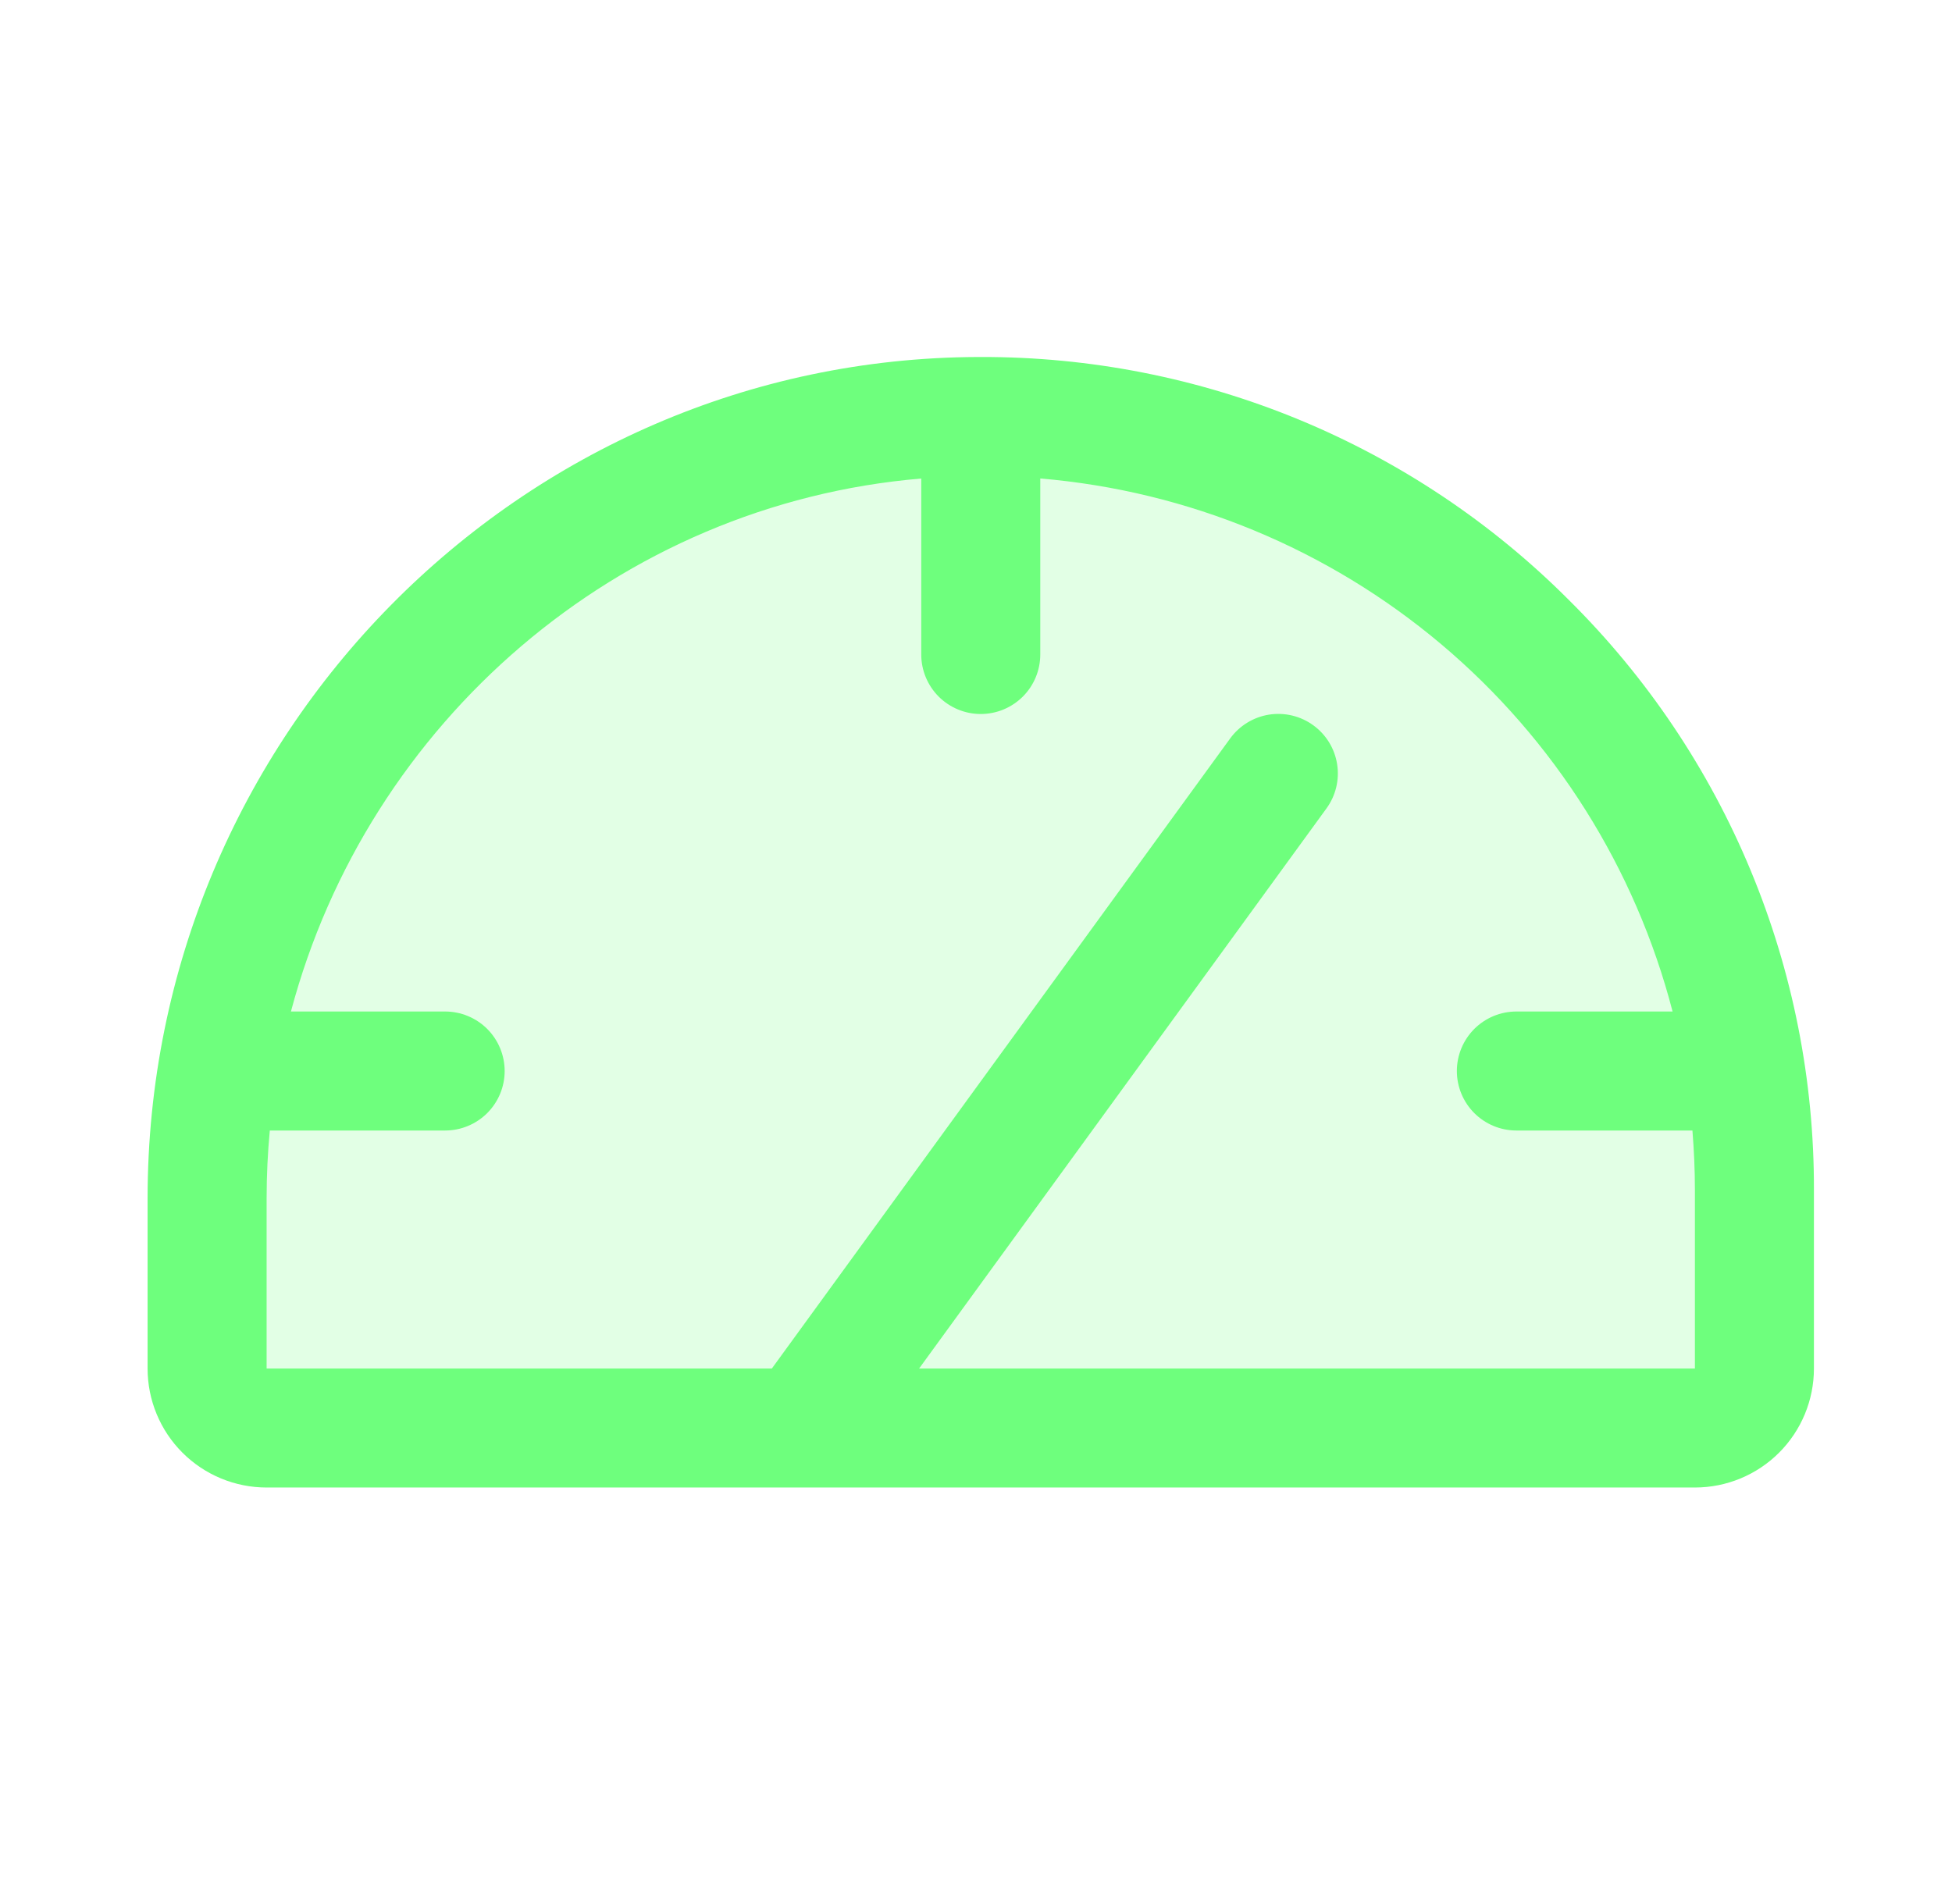
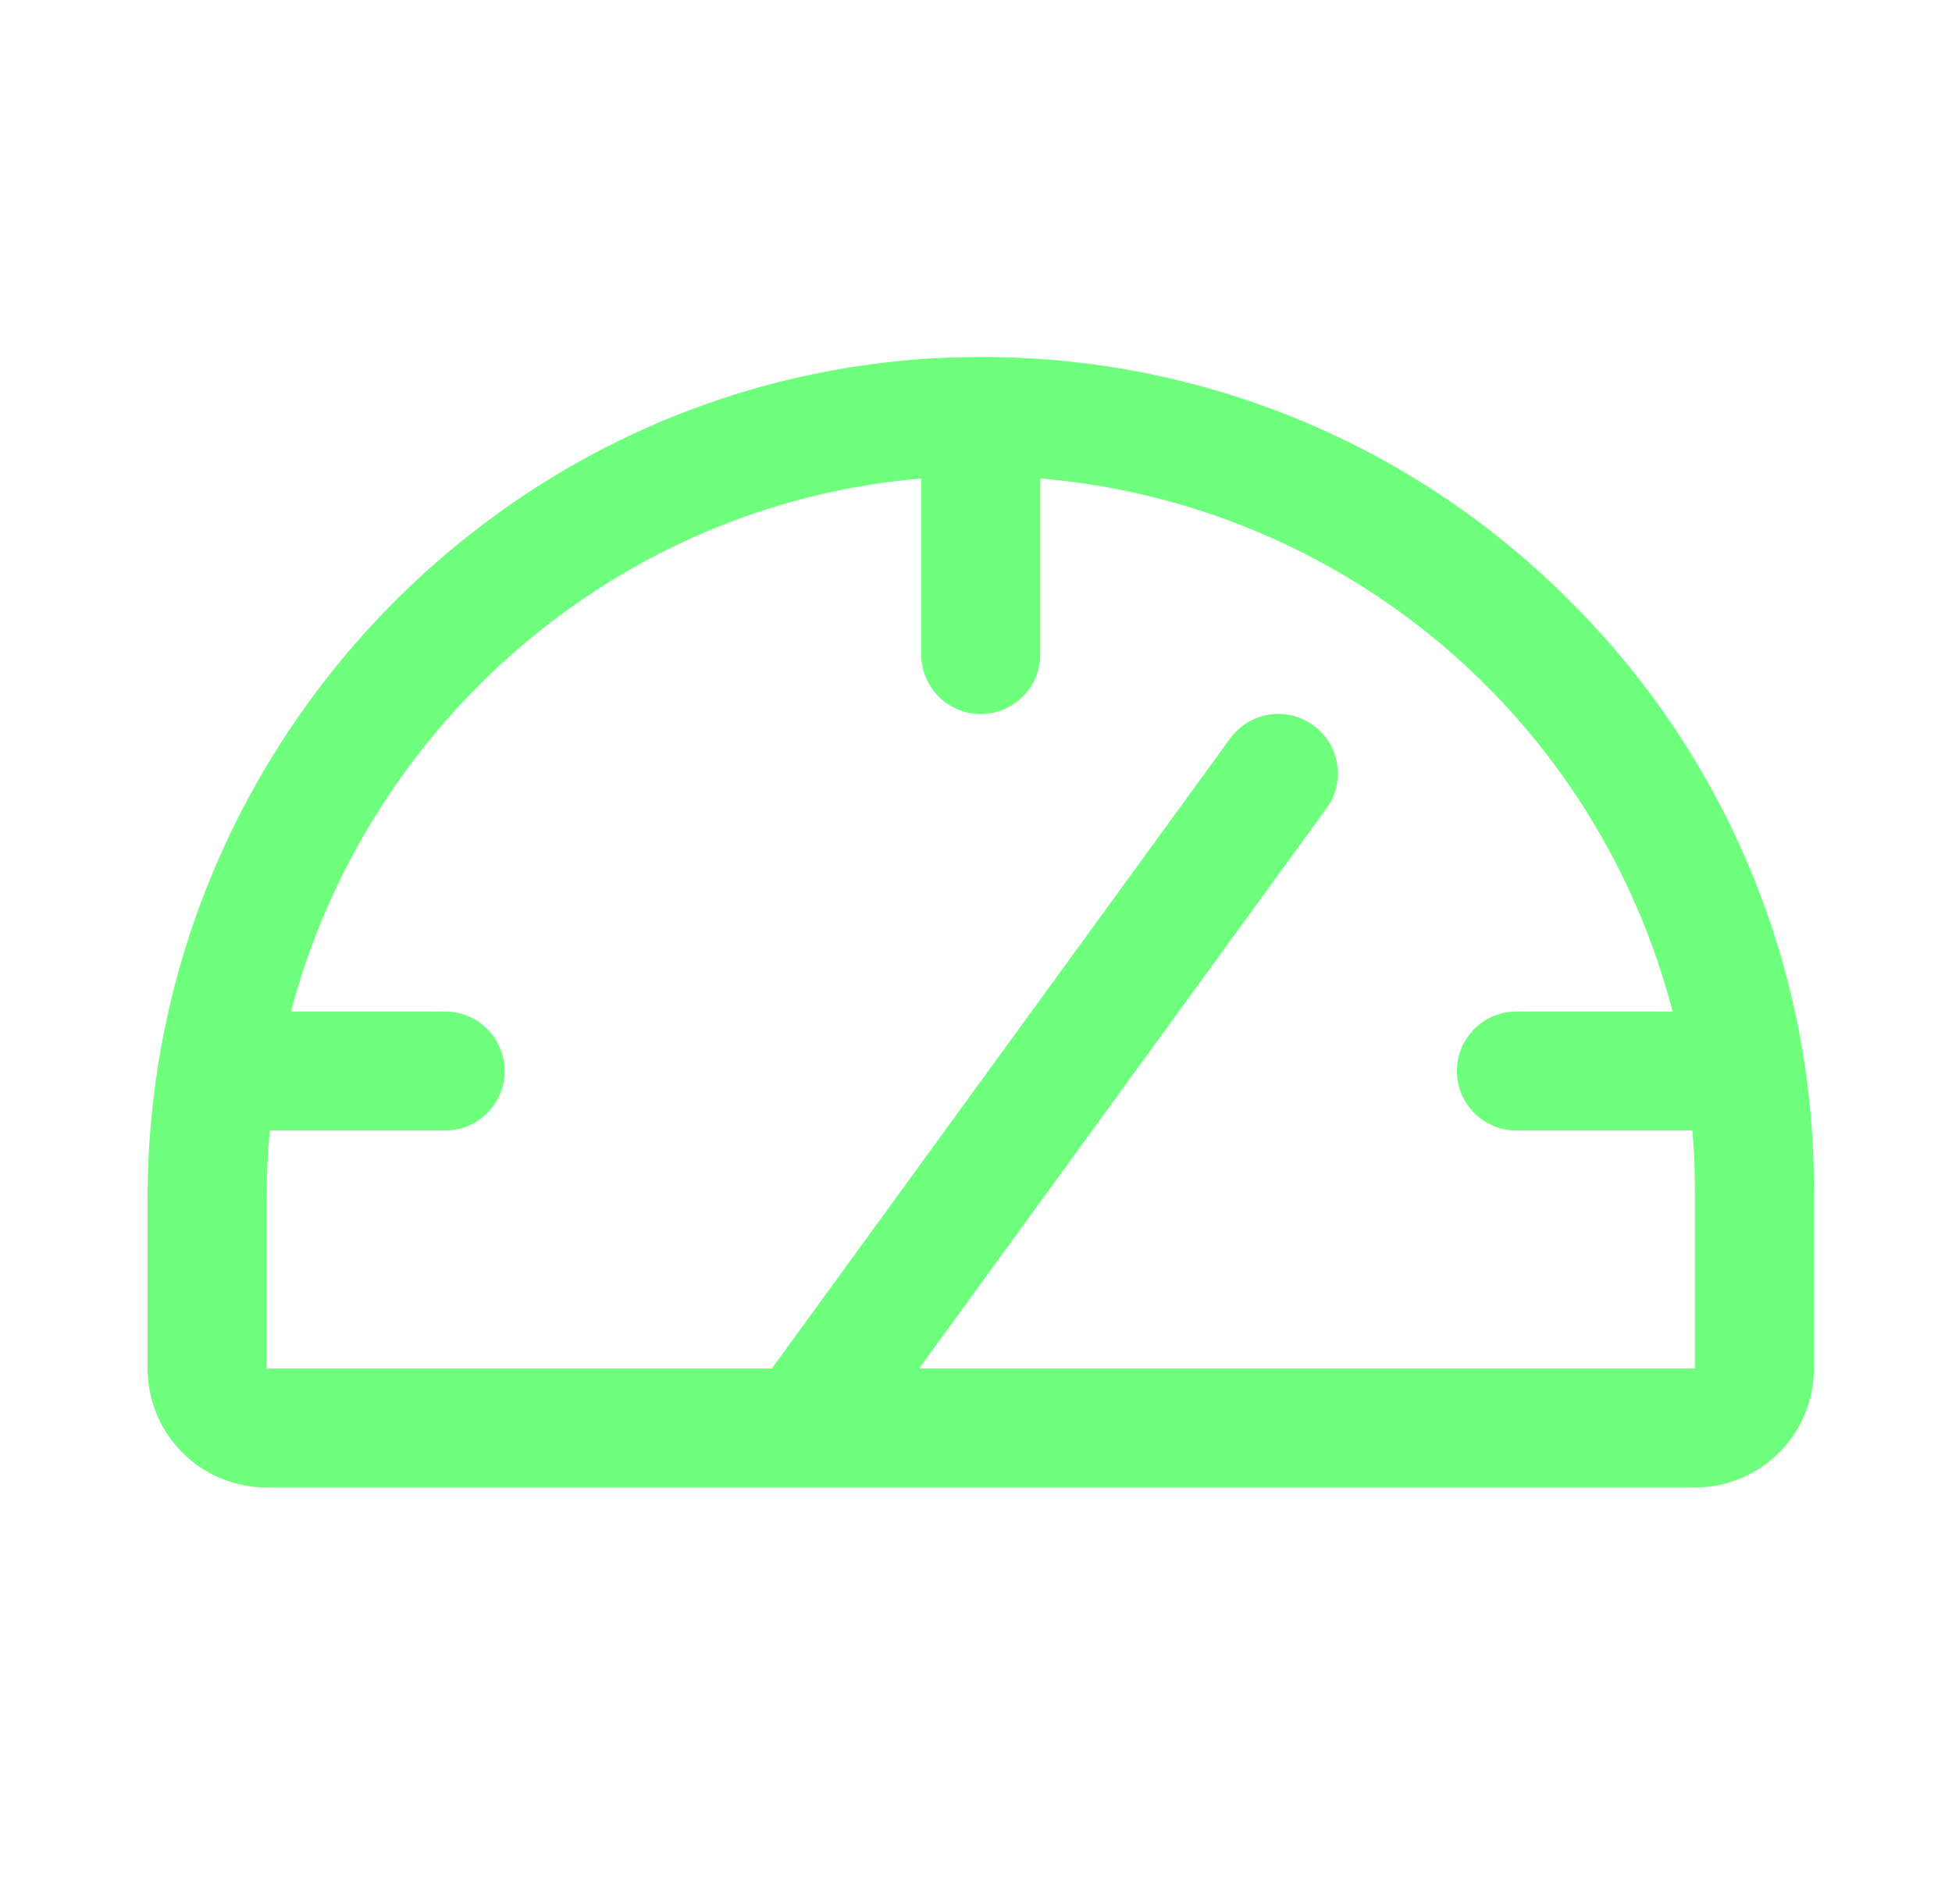
<svg xmlns="http://www.w3.org/2000/svg" width="41" height="40" viewBox="0 0 41 40" fill="none">
-   <path opacity="0.2" d="M36.85 25V28.75C36.85 29.082 36.718 29.4 36.484 29.634C36.249 29.868 35.931 30 35.6 30H5.6C5.268 30 4.951 29.868 4.716 29.634C4.482 29.4 4.35 29.082 4.35 28.75V25.177C4.35 16.195 11.561 8.781 20.542 8.75C22.681 8.742 24.8 9.157 26.779 9.97C28.757 10.784 30.555 11.979 32.07 13.489C33.585 14.999 34.787 16.793 35.608 18.768C36.428 20.743 36.85 22.861 36.85 25Z" fill="#6EFF7D" />
  <path d="M32.953 12.605C31.333 10.981 29.407 9.694 27.287 8.817C25.167 7.941 22.894 7.494 20.6 7.5H20.538C10.923 7.533 3.1 15.469 3.1 25.177V28.75C3.1 29.413 3.363 30.049 3.832 30.518C4.301 30.987 4.937 31.25 5.6 31.25H35.6C36.263 31.25 36.899 30.987 37.368 30.518C37.837 30.049 38.1 29.413 38.1 28.75V25C38.106 22.696 37.655 20.414 36.771 18.286C35.888 16.158 34.59 14.227 32.953 12.605ZM35.6 28.75H19.305L27.861 16.984C28.056 16.716 28.137 16.382 28.085 16.054C28.034 15.726 27.854 15.433 27.586 15.238C27.318 15.042 26.983 14.962 26.655 15.013C26.328 15.065 26.034 15.245 25.839 15.513L16.212 28.75H5.6V25.177C5.6 24.695 5.623 24.22 5.667 23.75H9.35C9.681 23.75 9.999 23.618 10.234 23.384C10.468 23.149 10.6 22.832 10.6 22.5C10.6 22.169 10.468 21.851 10.234 21.616C9.999 21.382 9.681 21.25 9.35 21.25H6.111C7.723 15.178 12.986 10.588 19.35 10.053V13.75C19.35 14.082 19.482 14.399 19.716 14.634C19.951 14.868 20.268 15 20.6 15C20.931 15 21.249 14.868 21.484 14.634C21.718 14.399 21.85 14.082 21.85 13.75V10.052C24.951 10.313 27.894 11.53 30.274 13.536C32.653 15.542 34.35 18.238 35.131 21.25H31.85C31.518 21.25 31.201 21.382 30.966 21.616C30.732 21.851 30.6 22.169 30.6 22.5C30.6 22.832 30.732 23.149 30.966 23.384C31.201 23.618 31.518 23.75 31.85 23.75H35.548C35.581 24.164 35.6 24.58 35.6 25V28.75Z" fill="#6EFF7D" />
</svg>